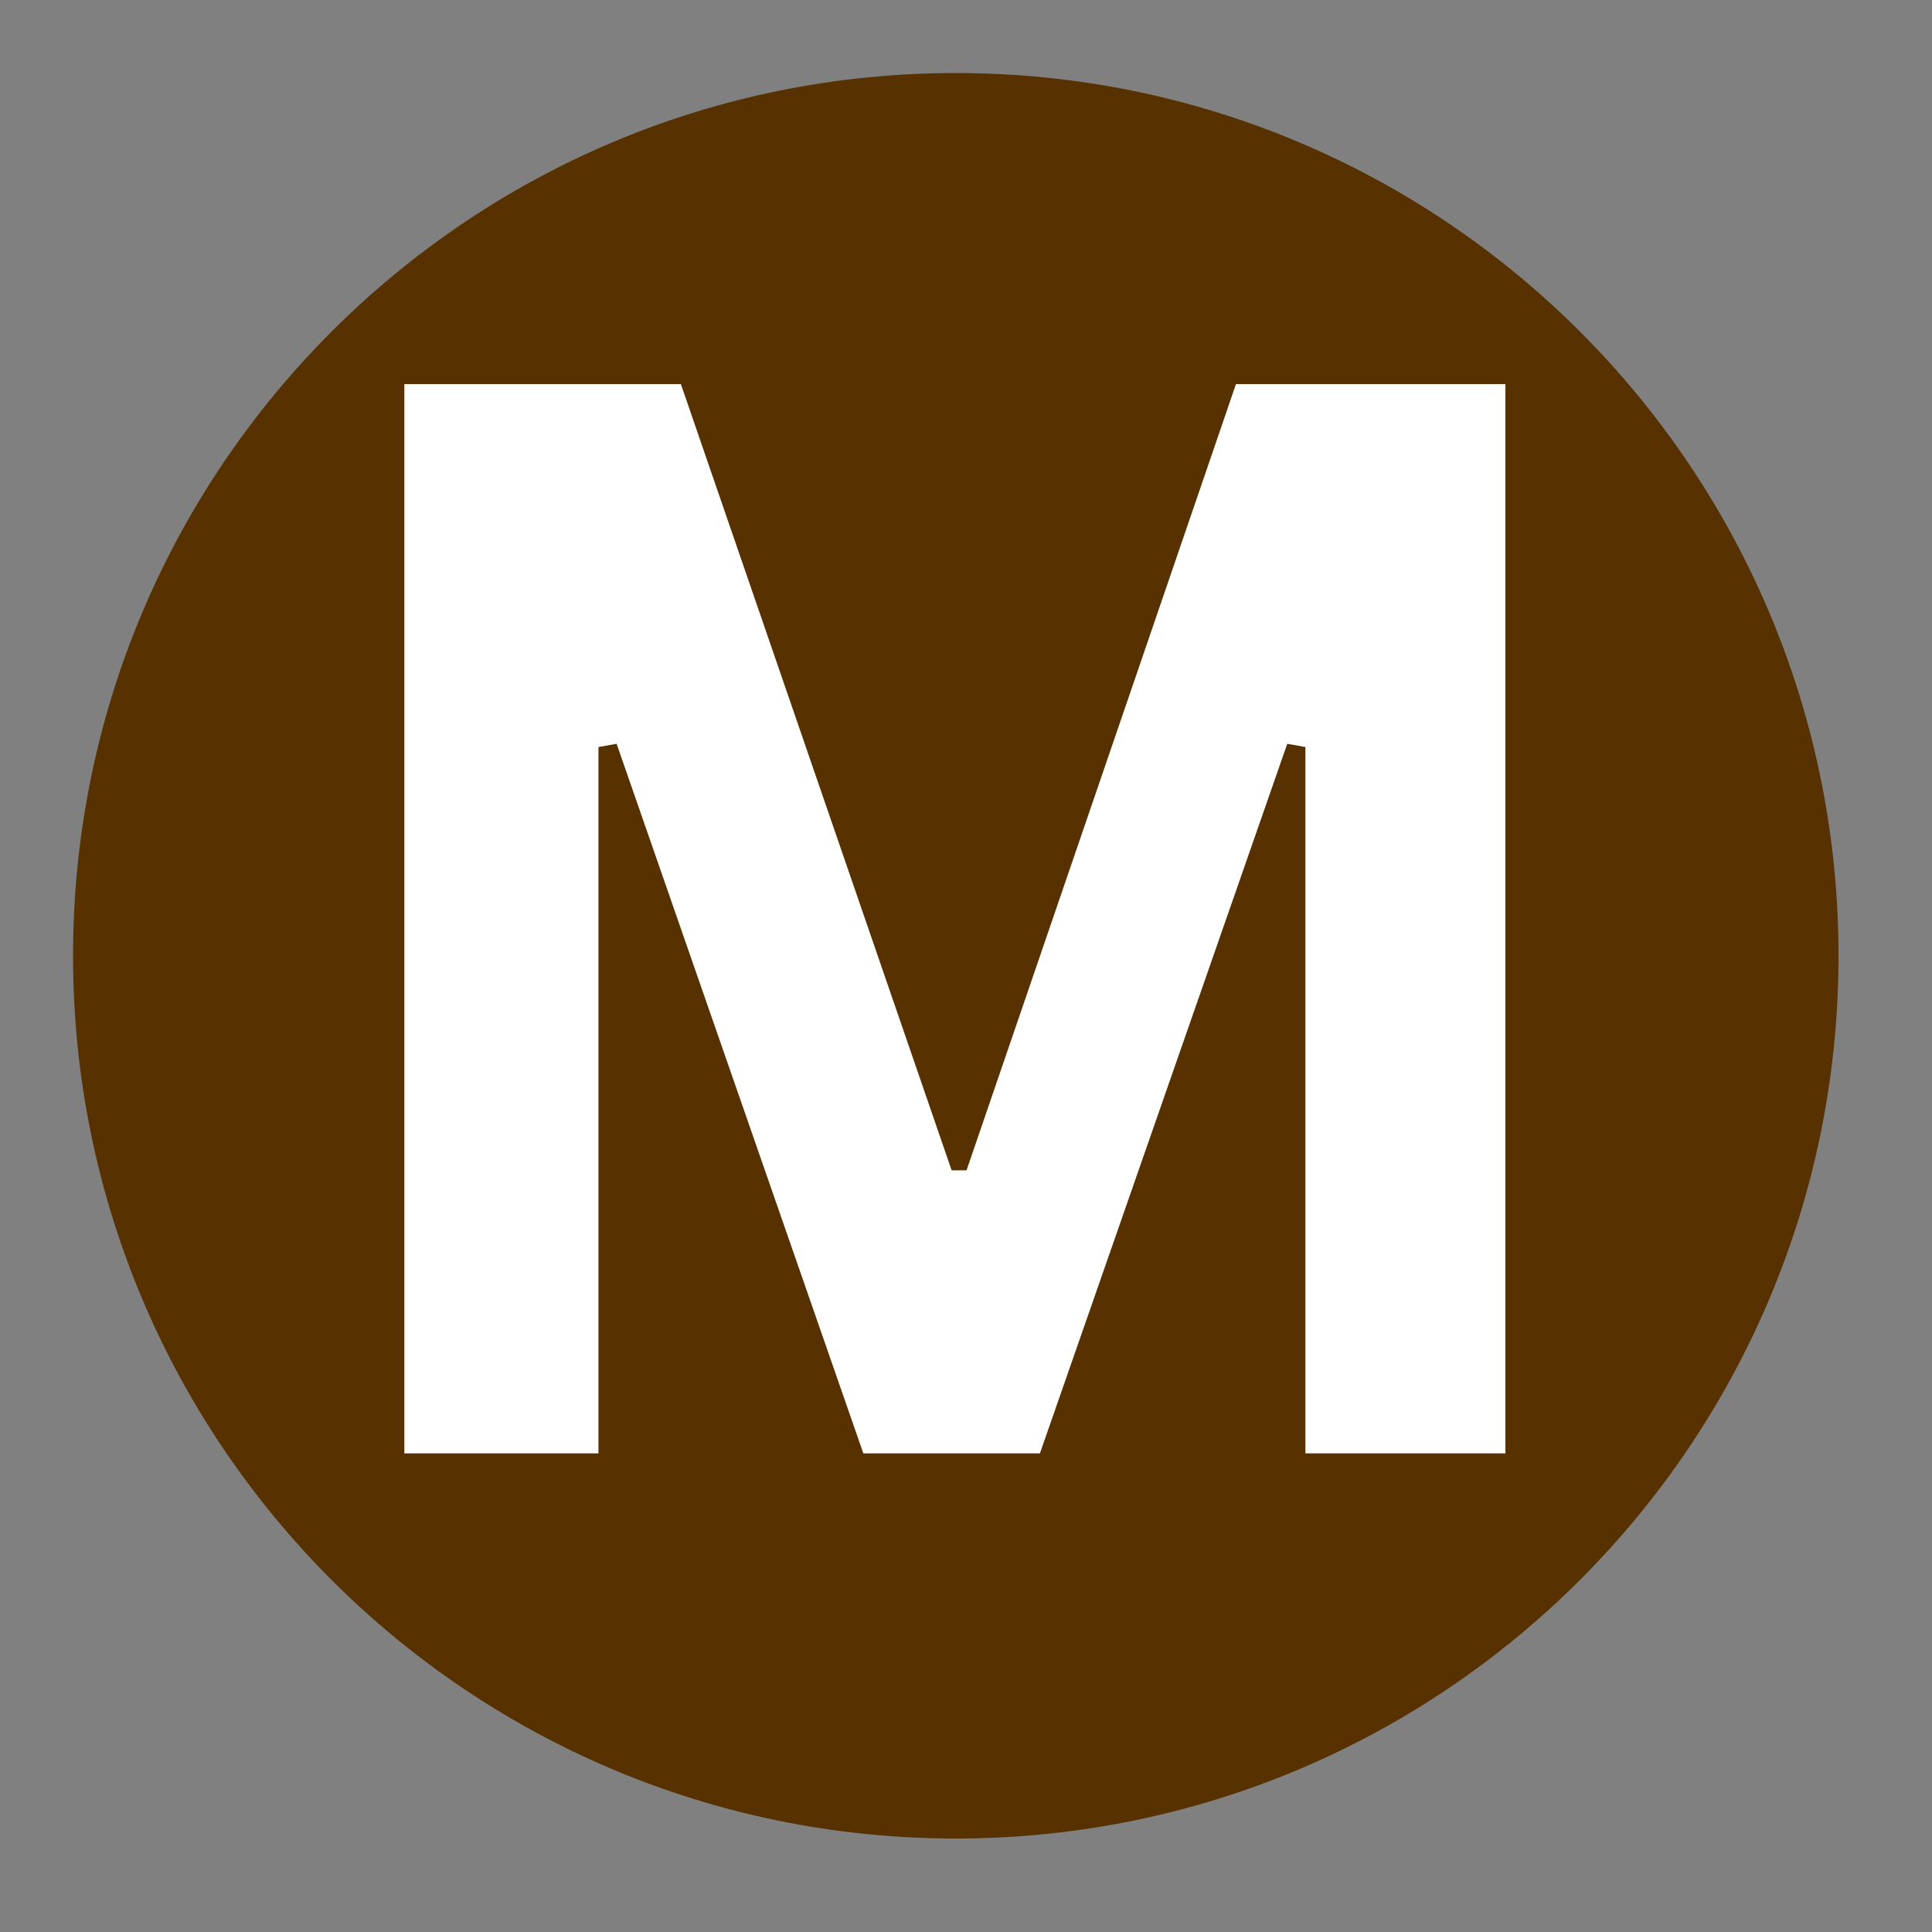
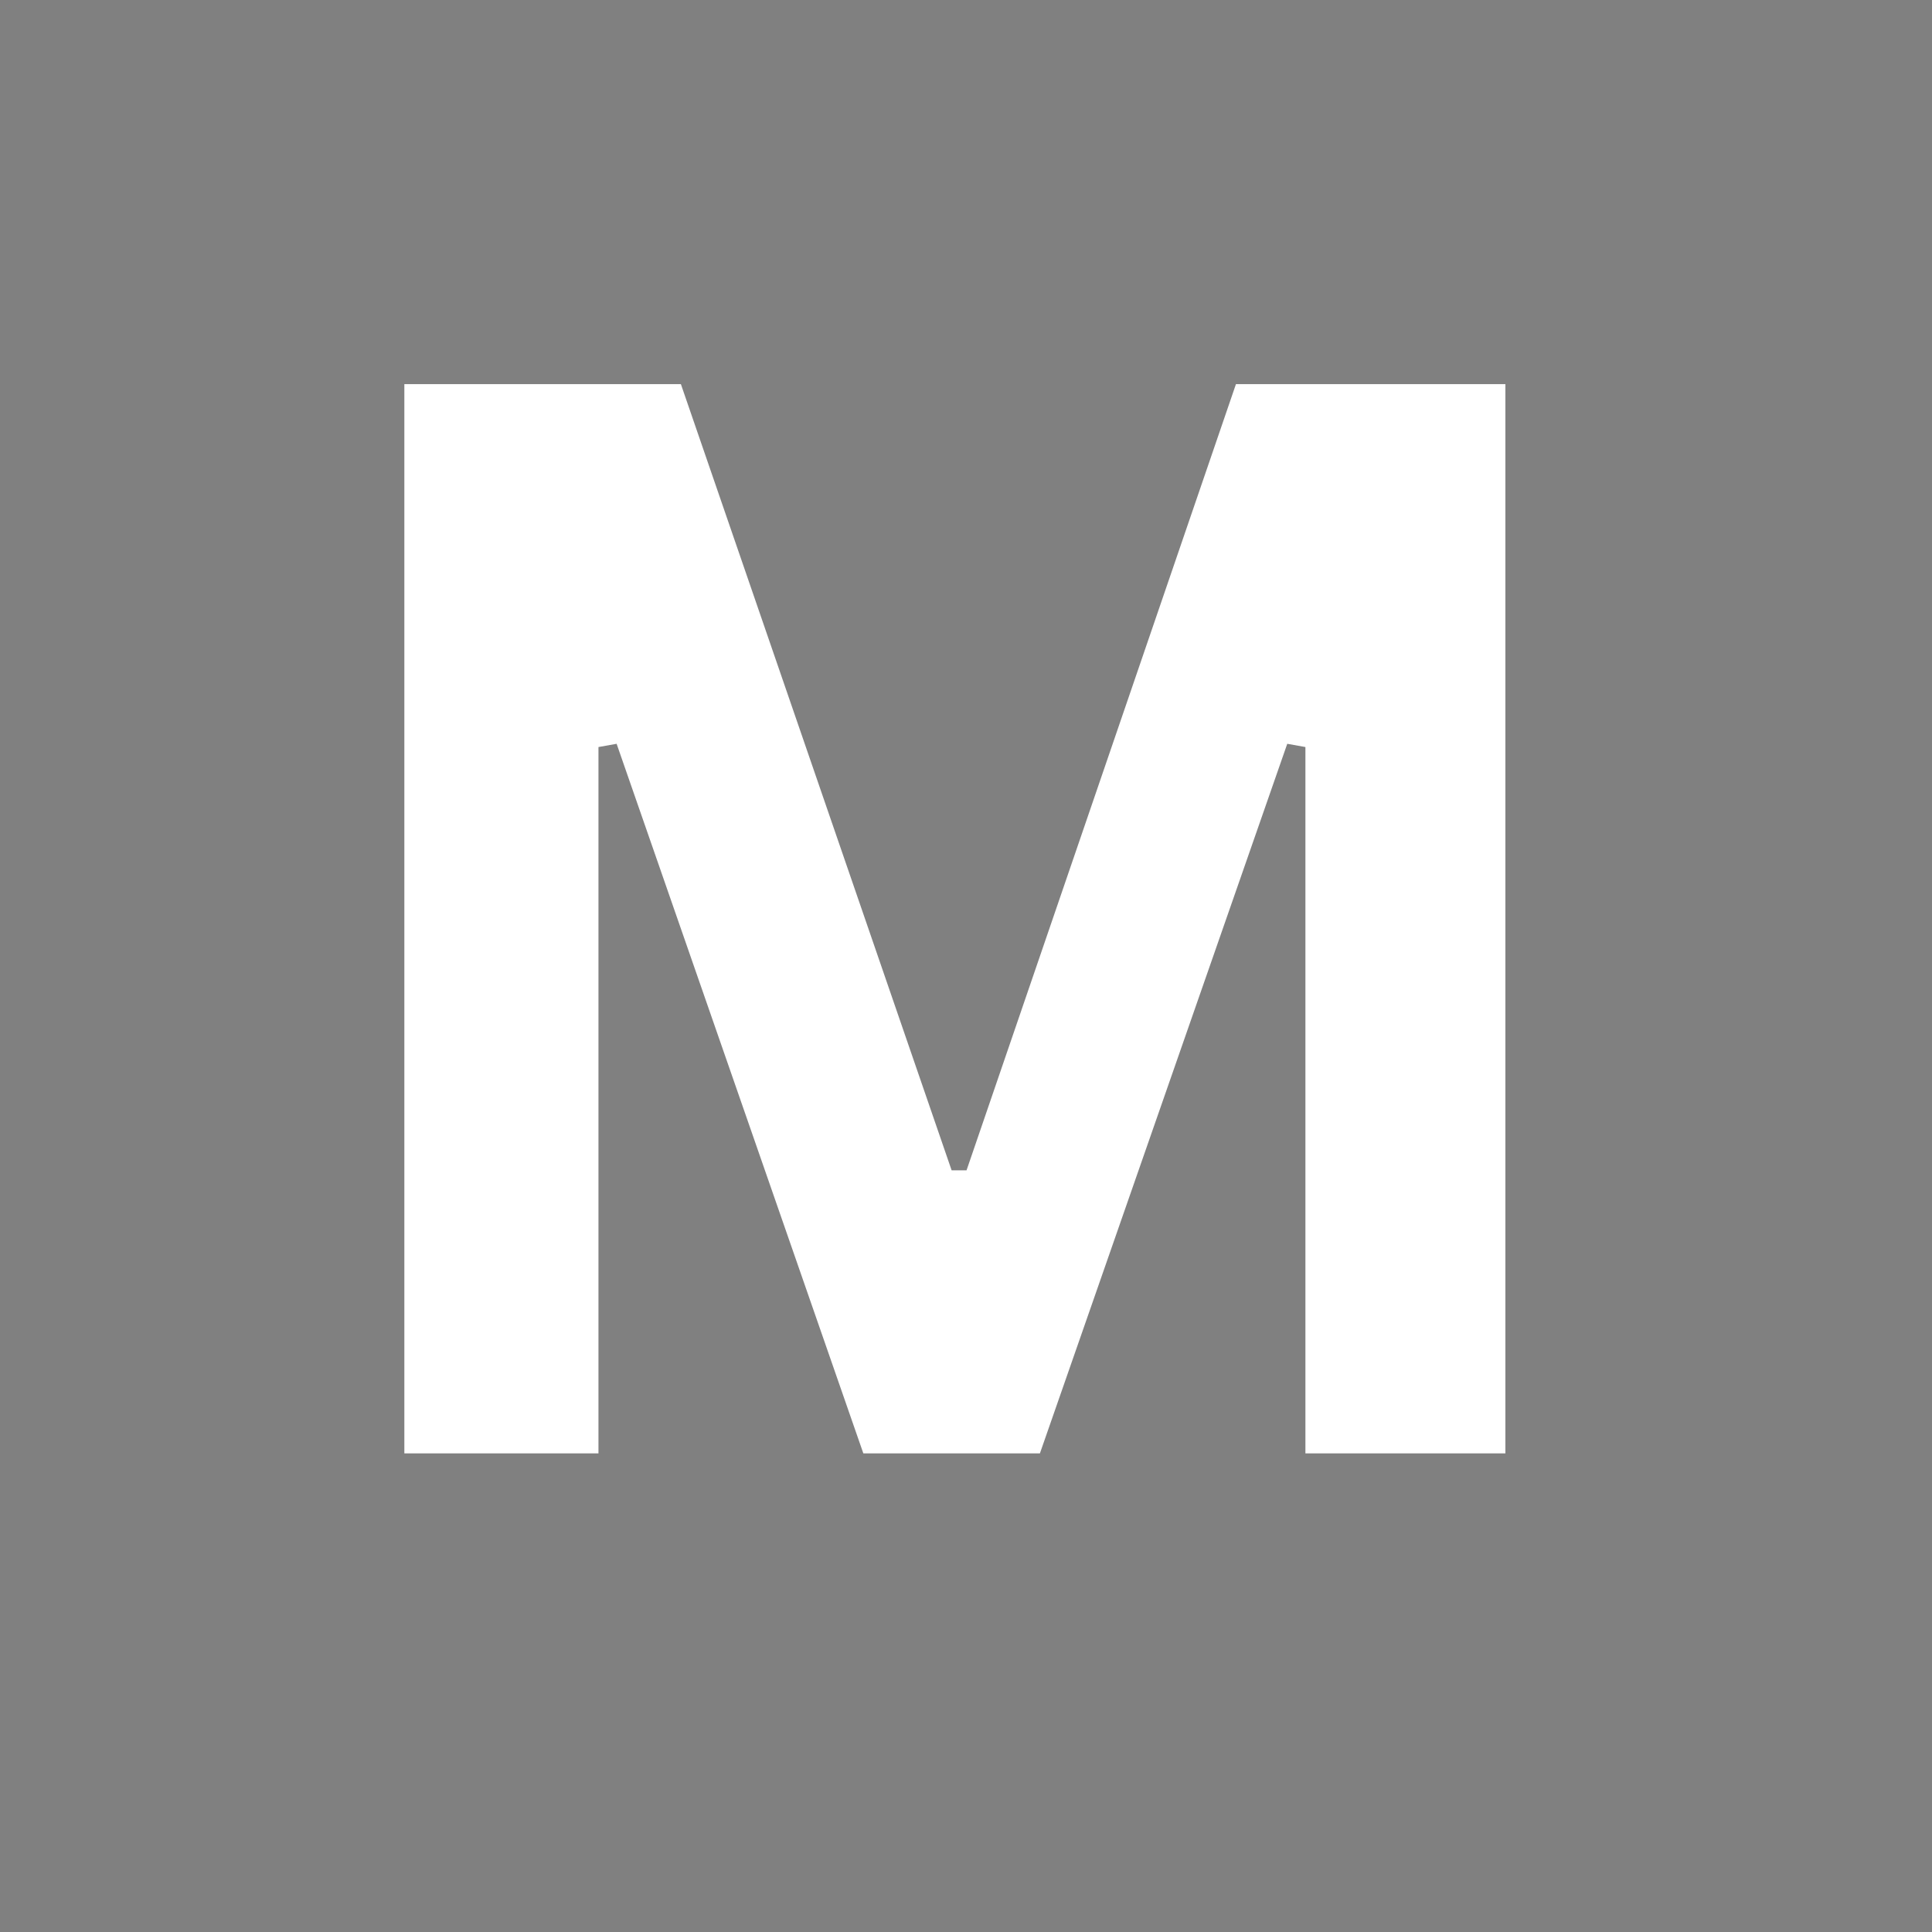
<svg xmlns="http://www.w3.org/2000/svg" width="62" zoomAndPan="magnify" viewBox="0 0 46.5 46.5" height="62" preserveAspectRatio="xMidYMid meet">
  <rect x="0" y="0" width="46.5" height="46.5" fill="#808080" stroke="none" />
  <defs>
    <clipPath id="74d9a5076f">
      <path d="M 1.758 1.758 L 44.25 1.758 L 44.25 44.25 L 1.758 44.25 Z M 1.758 1.758 " />
    </clipPath>
    <clipPath id="3b47222eda">
-       <path d="M 23.004 1.758 C 11.27 1.758 1.758 11.27 1.758 23.004 C 1.758 34.738 11.27 44.25 23.004 44.25 C 34.738 44.25 44.25 34.738 44.25 23.004 C 44.25 11.27 34.738 1.758 23.004 1.758 Z M 23.004 1.758 " />
+       <path d="M 23.004 1.758 C 11.27 1.758 1.758 11.27 1.758 23.004 C 1.758 34.738 11.27 44.25 23.004 44.25 C 34.738 44.25 44.25 34.738 44.25 23.004 Z M 23.004 1.758 " />
    </clipPath>
    <clipPath id="eb14dc7d3e">
      <path d="M 0.758 0.758 L 43.25 0.758 L 43.25 43.25 L 0.758 43.25 Z M 0.758 0.758 " />
    </clipPath>
    <clipPath id="87606efdb0">
-       <path d="M 22.004 0.758 C 10.27 0.758 0.758 10.27 0.758 22.004 C 0.758 33.738 10.27 43.25 22.004 43.25 C 33.738 43.25 43.25 33.738 43.25 22.004 C 43.25 10.27 33.738 0.758 22.004 0.758 Z M 22.004 0.758 " />
-     </clipPath>
+       </clipPath>
    <clipPath id="c62a38eb4d">
      <rect x="0" width="44" y="0" height="44" />
    </clipPath>
  </defs>
  <g id="f024ae03b7">
    <g clip-rule="nonzero" clip-path="url(#74d9a5076f)">
      <g clip-rule="nonzero" clip-path="url(#3b47222eda)">
        <g transform="matrix(1,0,0,1,1,1)">
          <g clip-path="url(#c62a38eb4d)">
            <g clip-rule="nonzero" clip-path="url(#eb14dc7d3e)">
              <g clip-rule="nonzero" clip-path="url(#87606efdb0)">
-                 <path style=" stroke:none;fill-rule:nonzero;fill:#573100;fill-opacity:1;" d="M 0.758 0.758 L 43.25 0.758 L 43.25 43.25 L 0.758 43.25 Z M 0.758 0.758 " />
-               </g>
+                 </g>
            </g>
          </g>
        </g>
      </g>
    </g>
    <g style="fill:#ffffff;fill-opacity:1;">
      <g transform="translate(6.388, 34.98)">
        <path style="stroke:none" d="M 8.016 0 L 3.344 0 L 3.344 -25.734 L 10 -25.734 L 16.516 -6.812 L 16.875 -6.812 L 23.359 -25.734 L 29.844 -25.734 L 29.844 0 L 25.031 0 L 25.031 -17 L 24.594 -17.078 L 18.641 0 L 14.391 0 L 8.453 -17.078 L 8.016 -17 Z M 8.016 0 " />
      </g>
    </g>
  </g>
</svg>